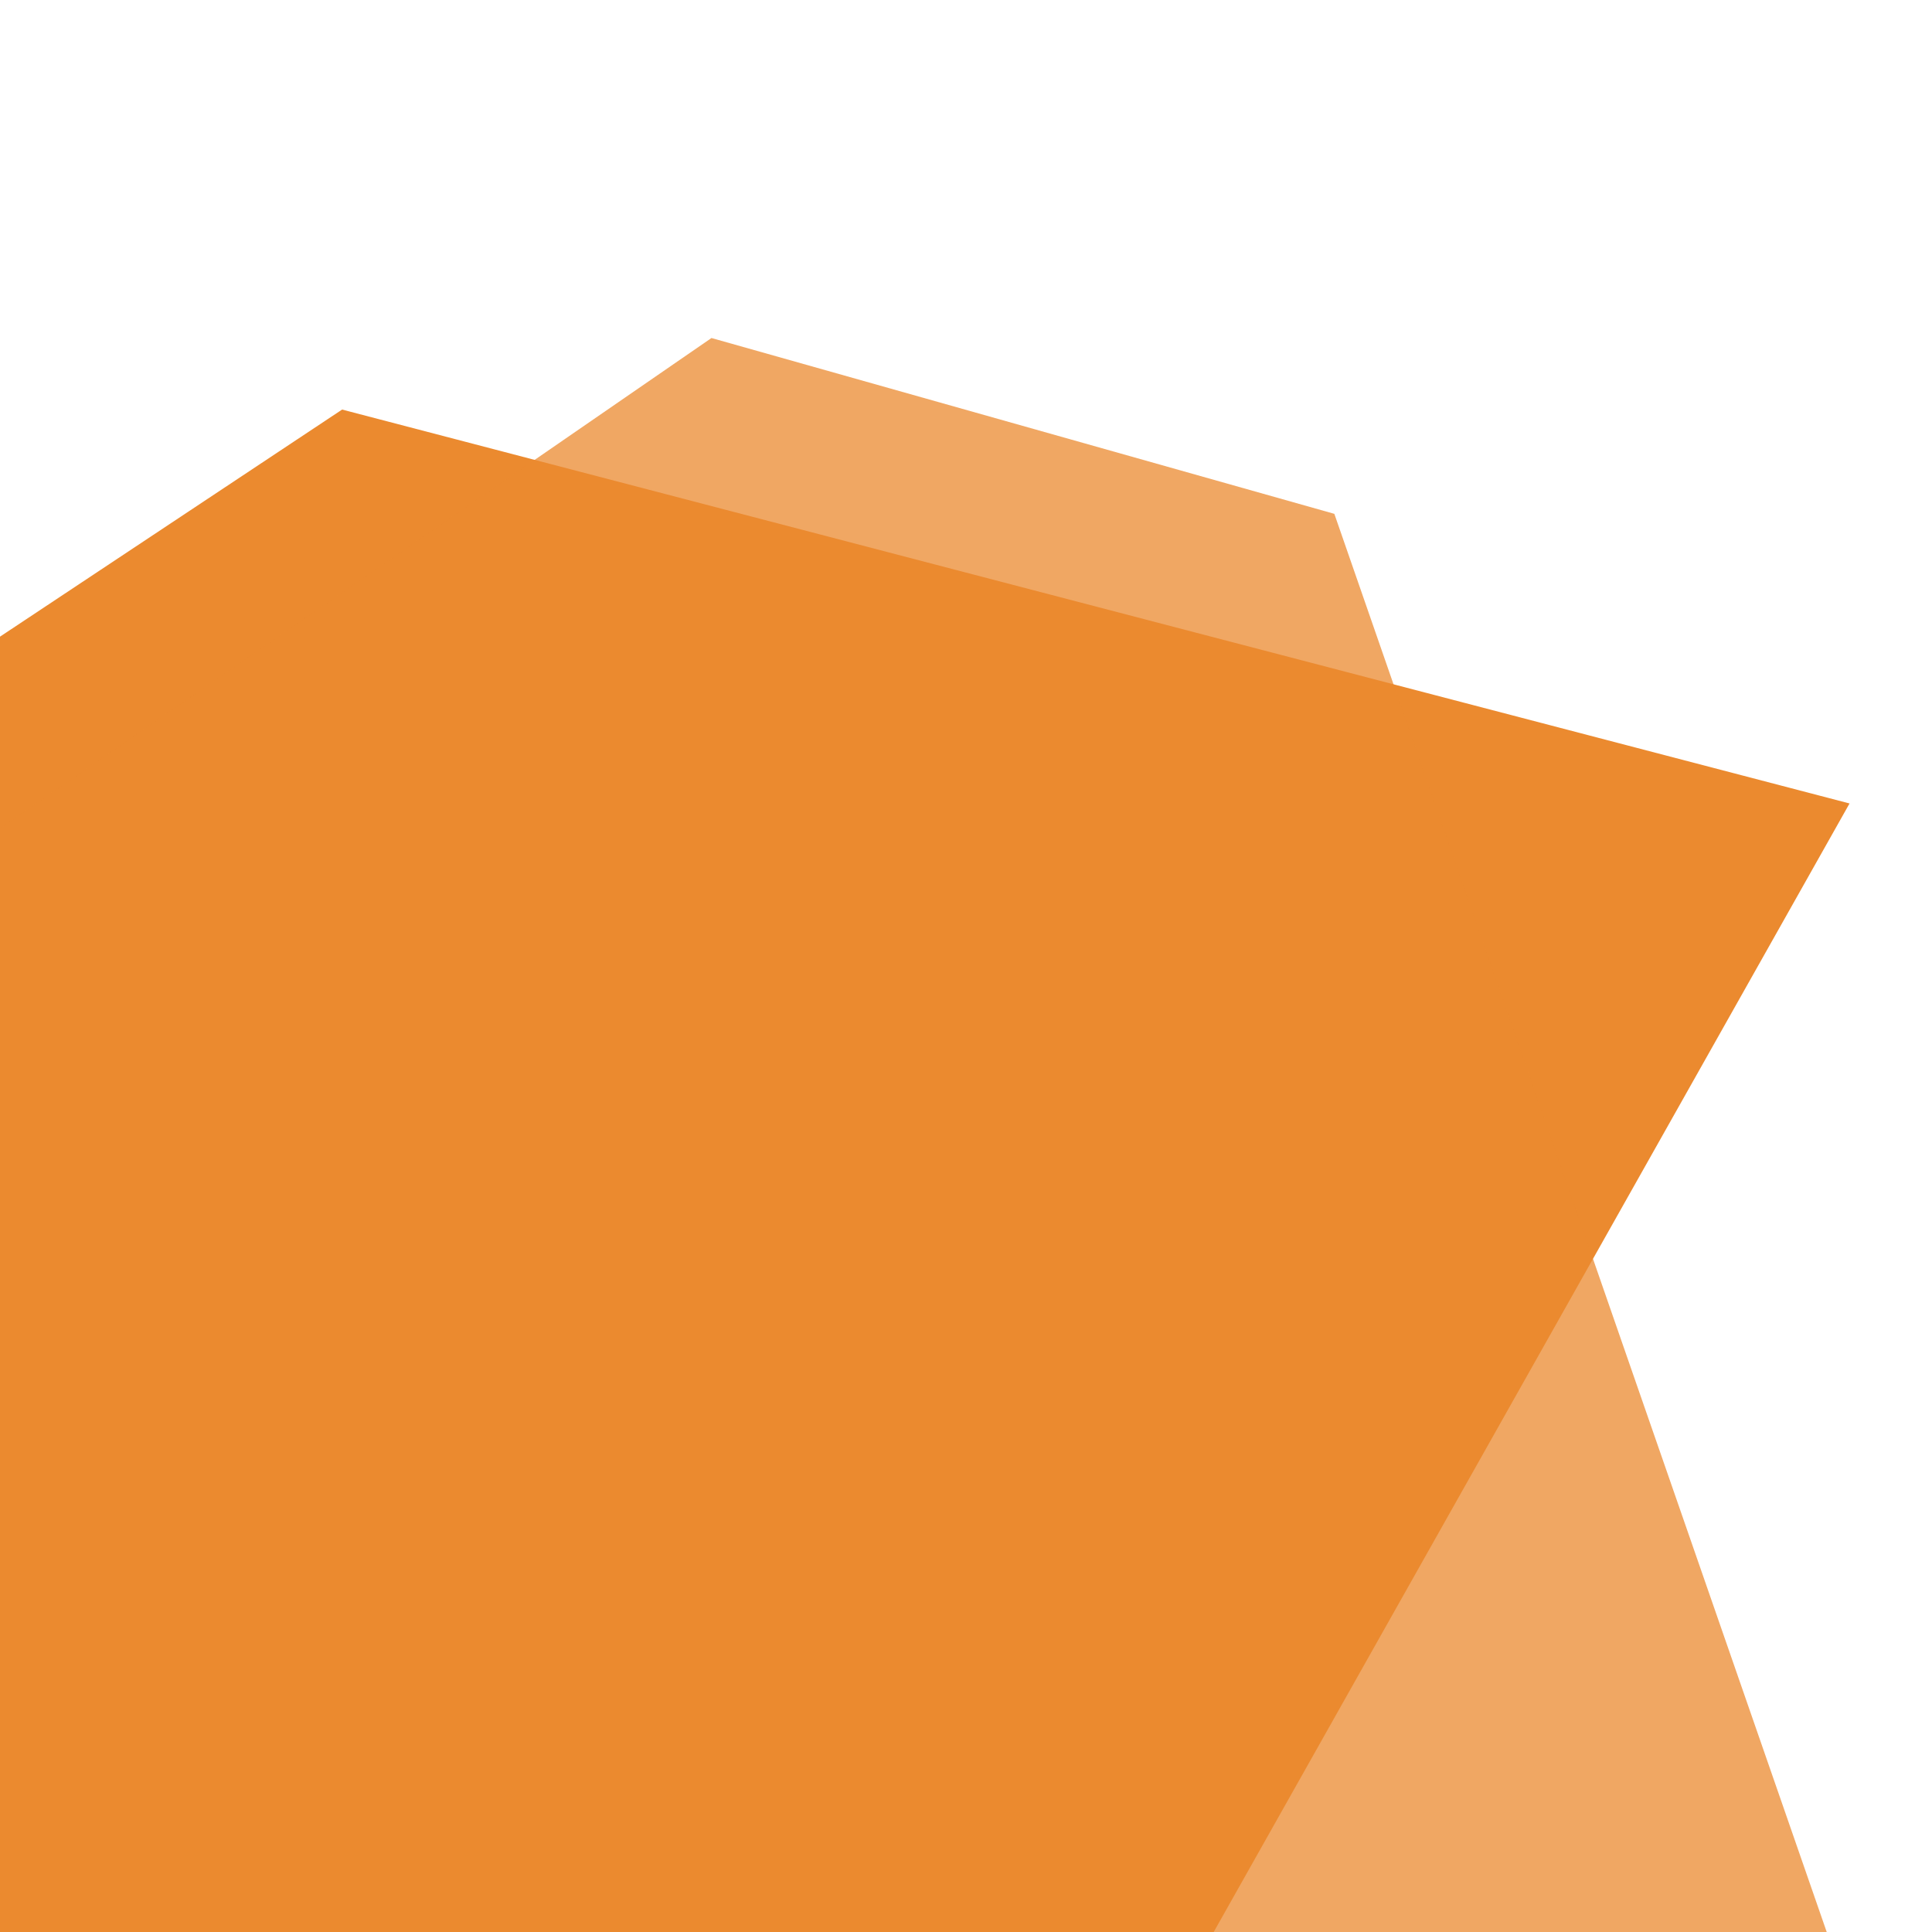
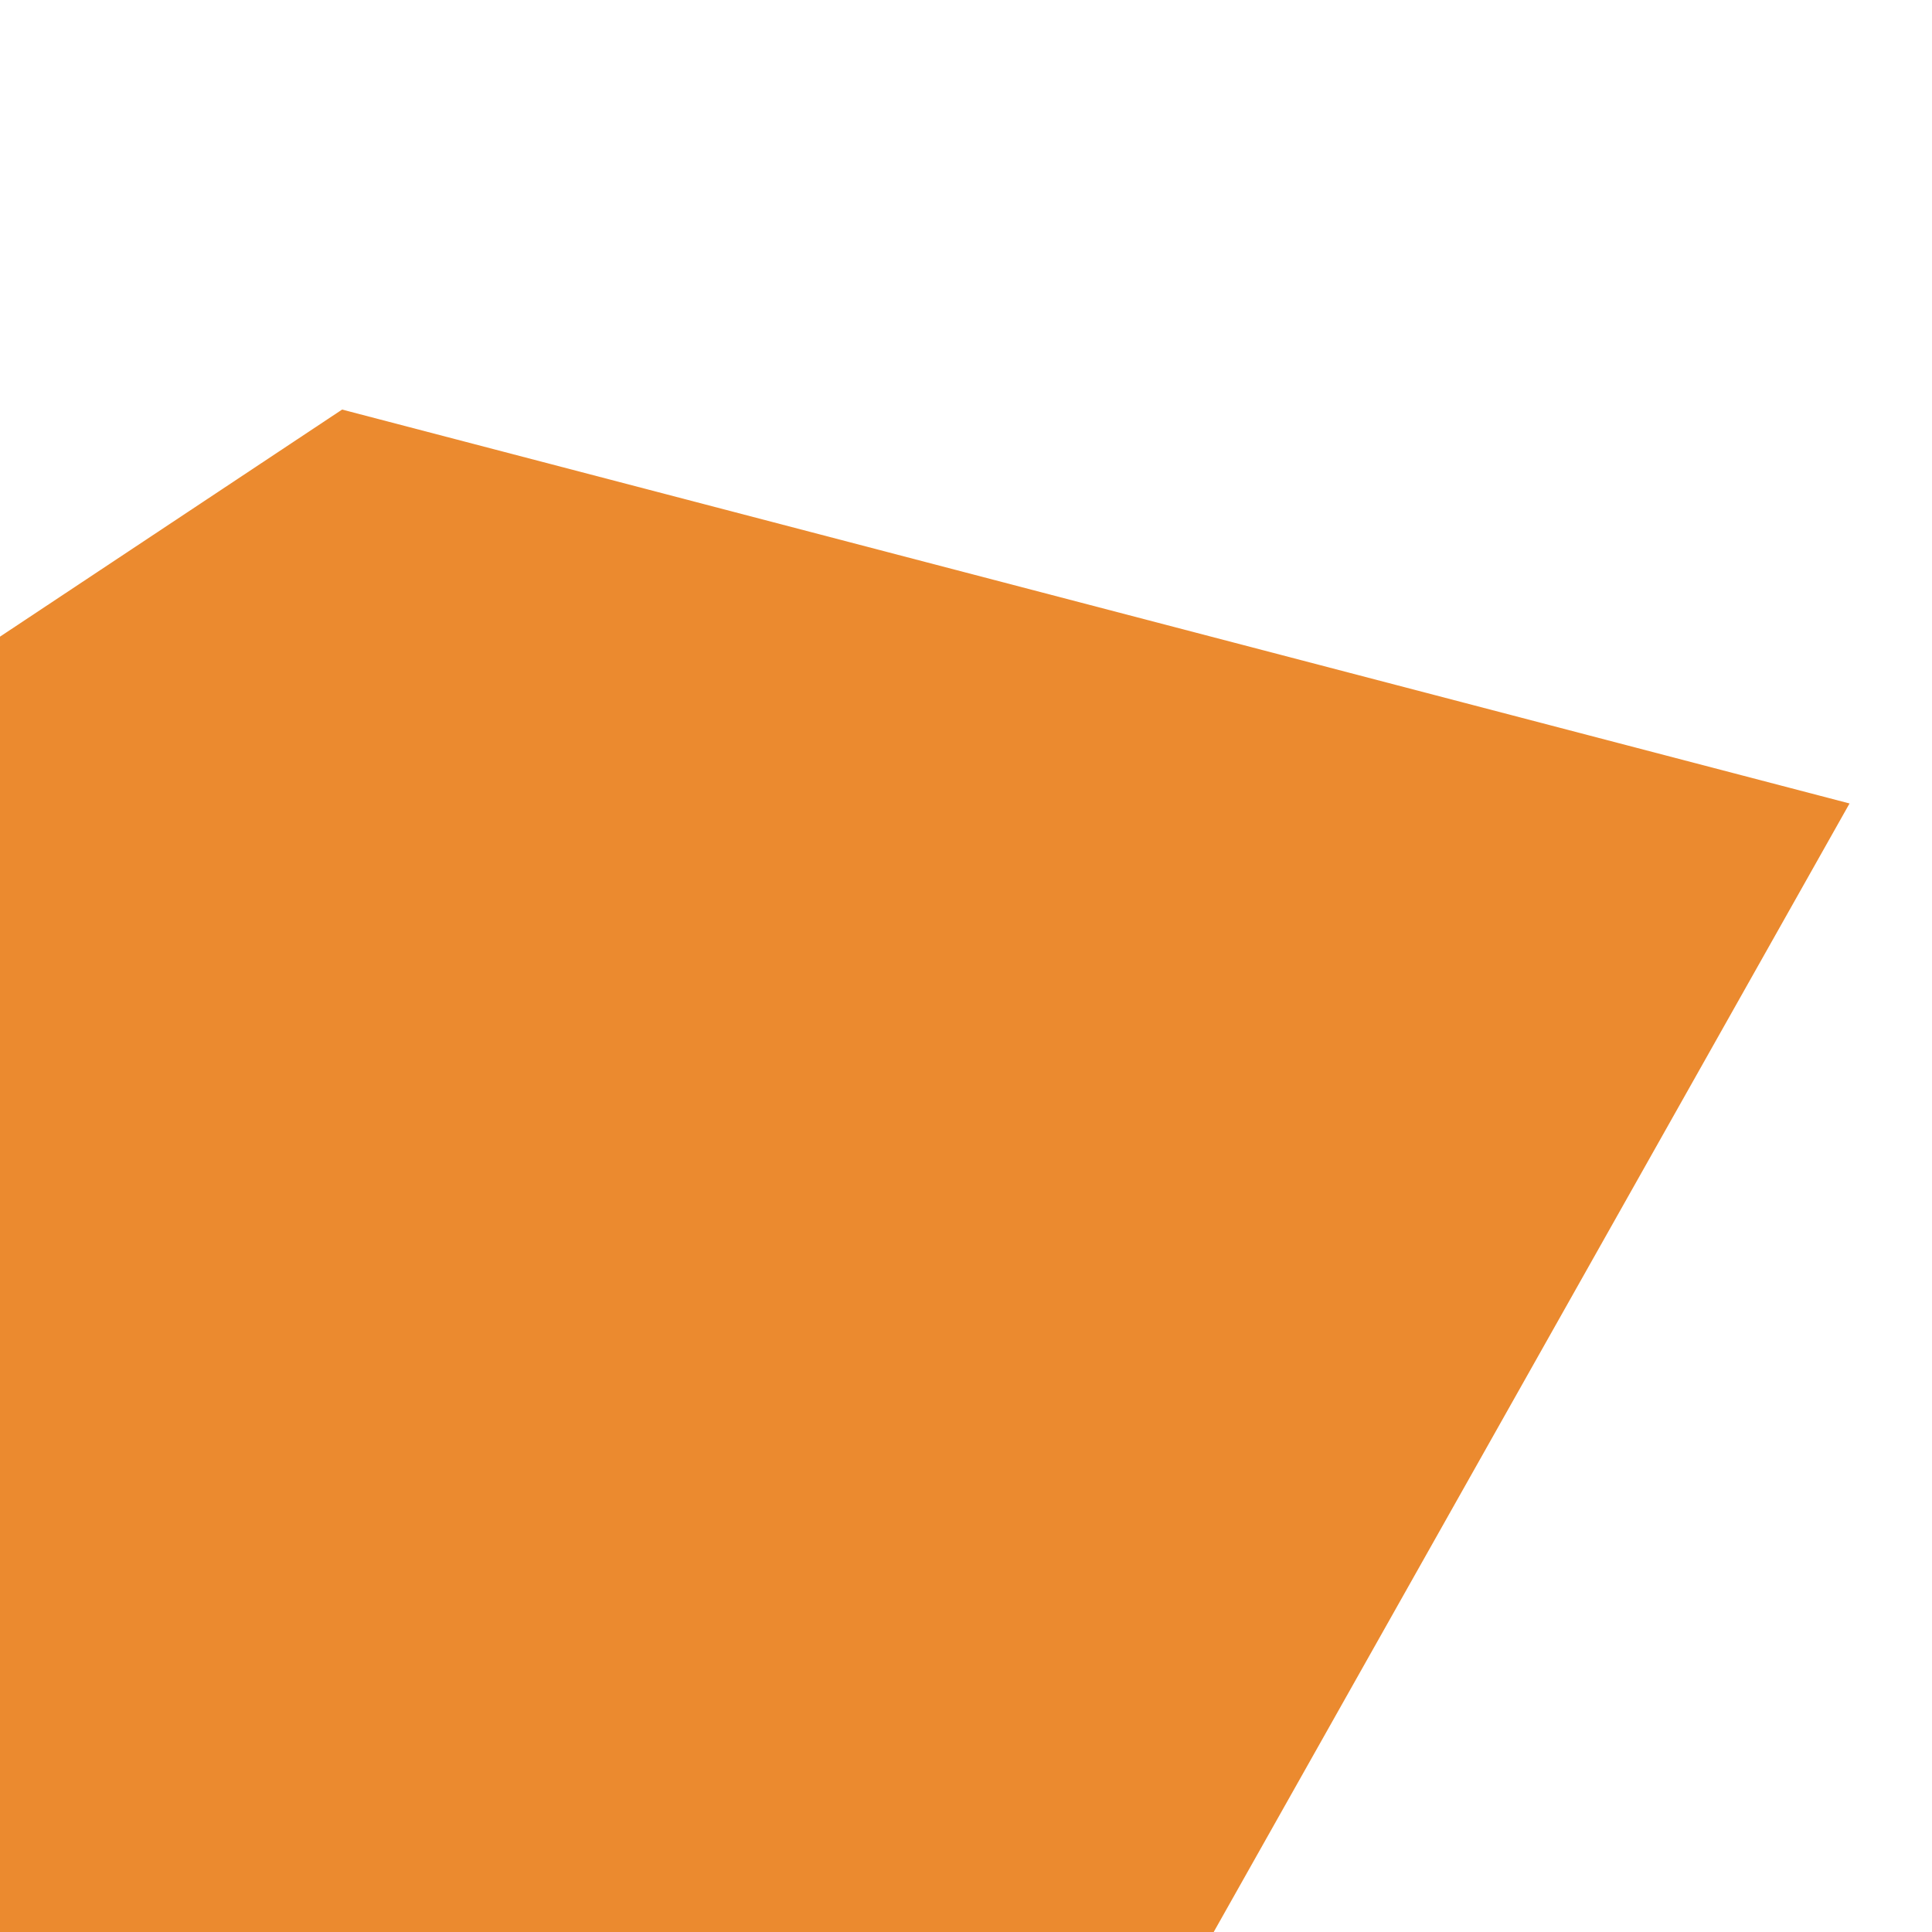
<svg xmlns="http://www.w3.org/2000/svg" version="1.1" id="Ebene_1" x="0px" y="0px" viewBox="0 0 283.5 283.5" style="enable-background:new 0 0 283.5 283.5;" xml:space="preserve">
  <style type="text/css">
	.st0{fill:#EB8A2F;}
	.st1{fill:#EB8A2F;fill-opacity:0.75;}
</style>
  <path id="hero-graphic-path" class="st0" d="M-30.7,113.8l80.9-53.7l221.2,57.8l-99.5,176.6H-49.4L-30.7,113.8z" />
-   <path id="hero-graphic-path--multiply" class="st1" d="M-27.2,140.3l131.6-90.7l91.4,25.8l76,218.9H-20.9L-27.2,140.3z" />
</svg>